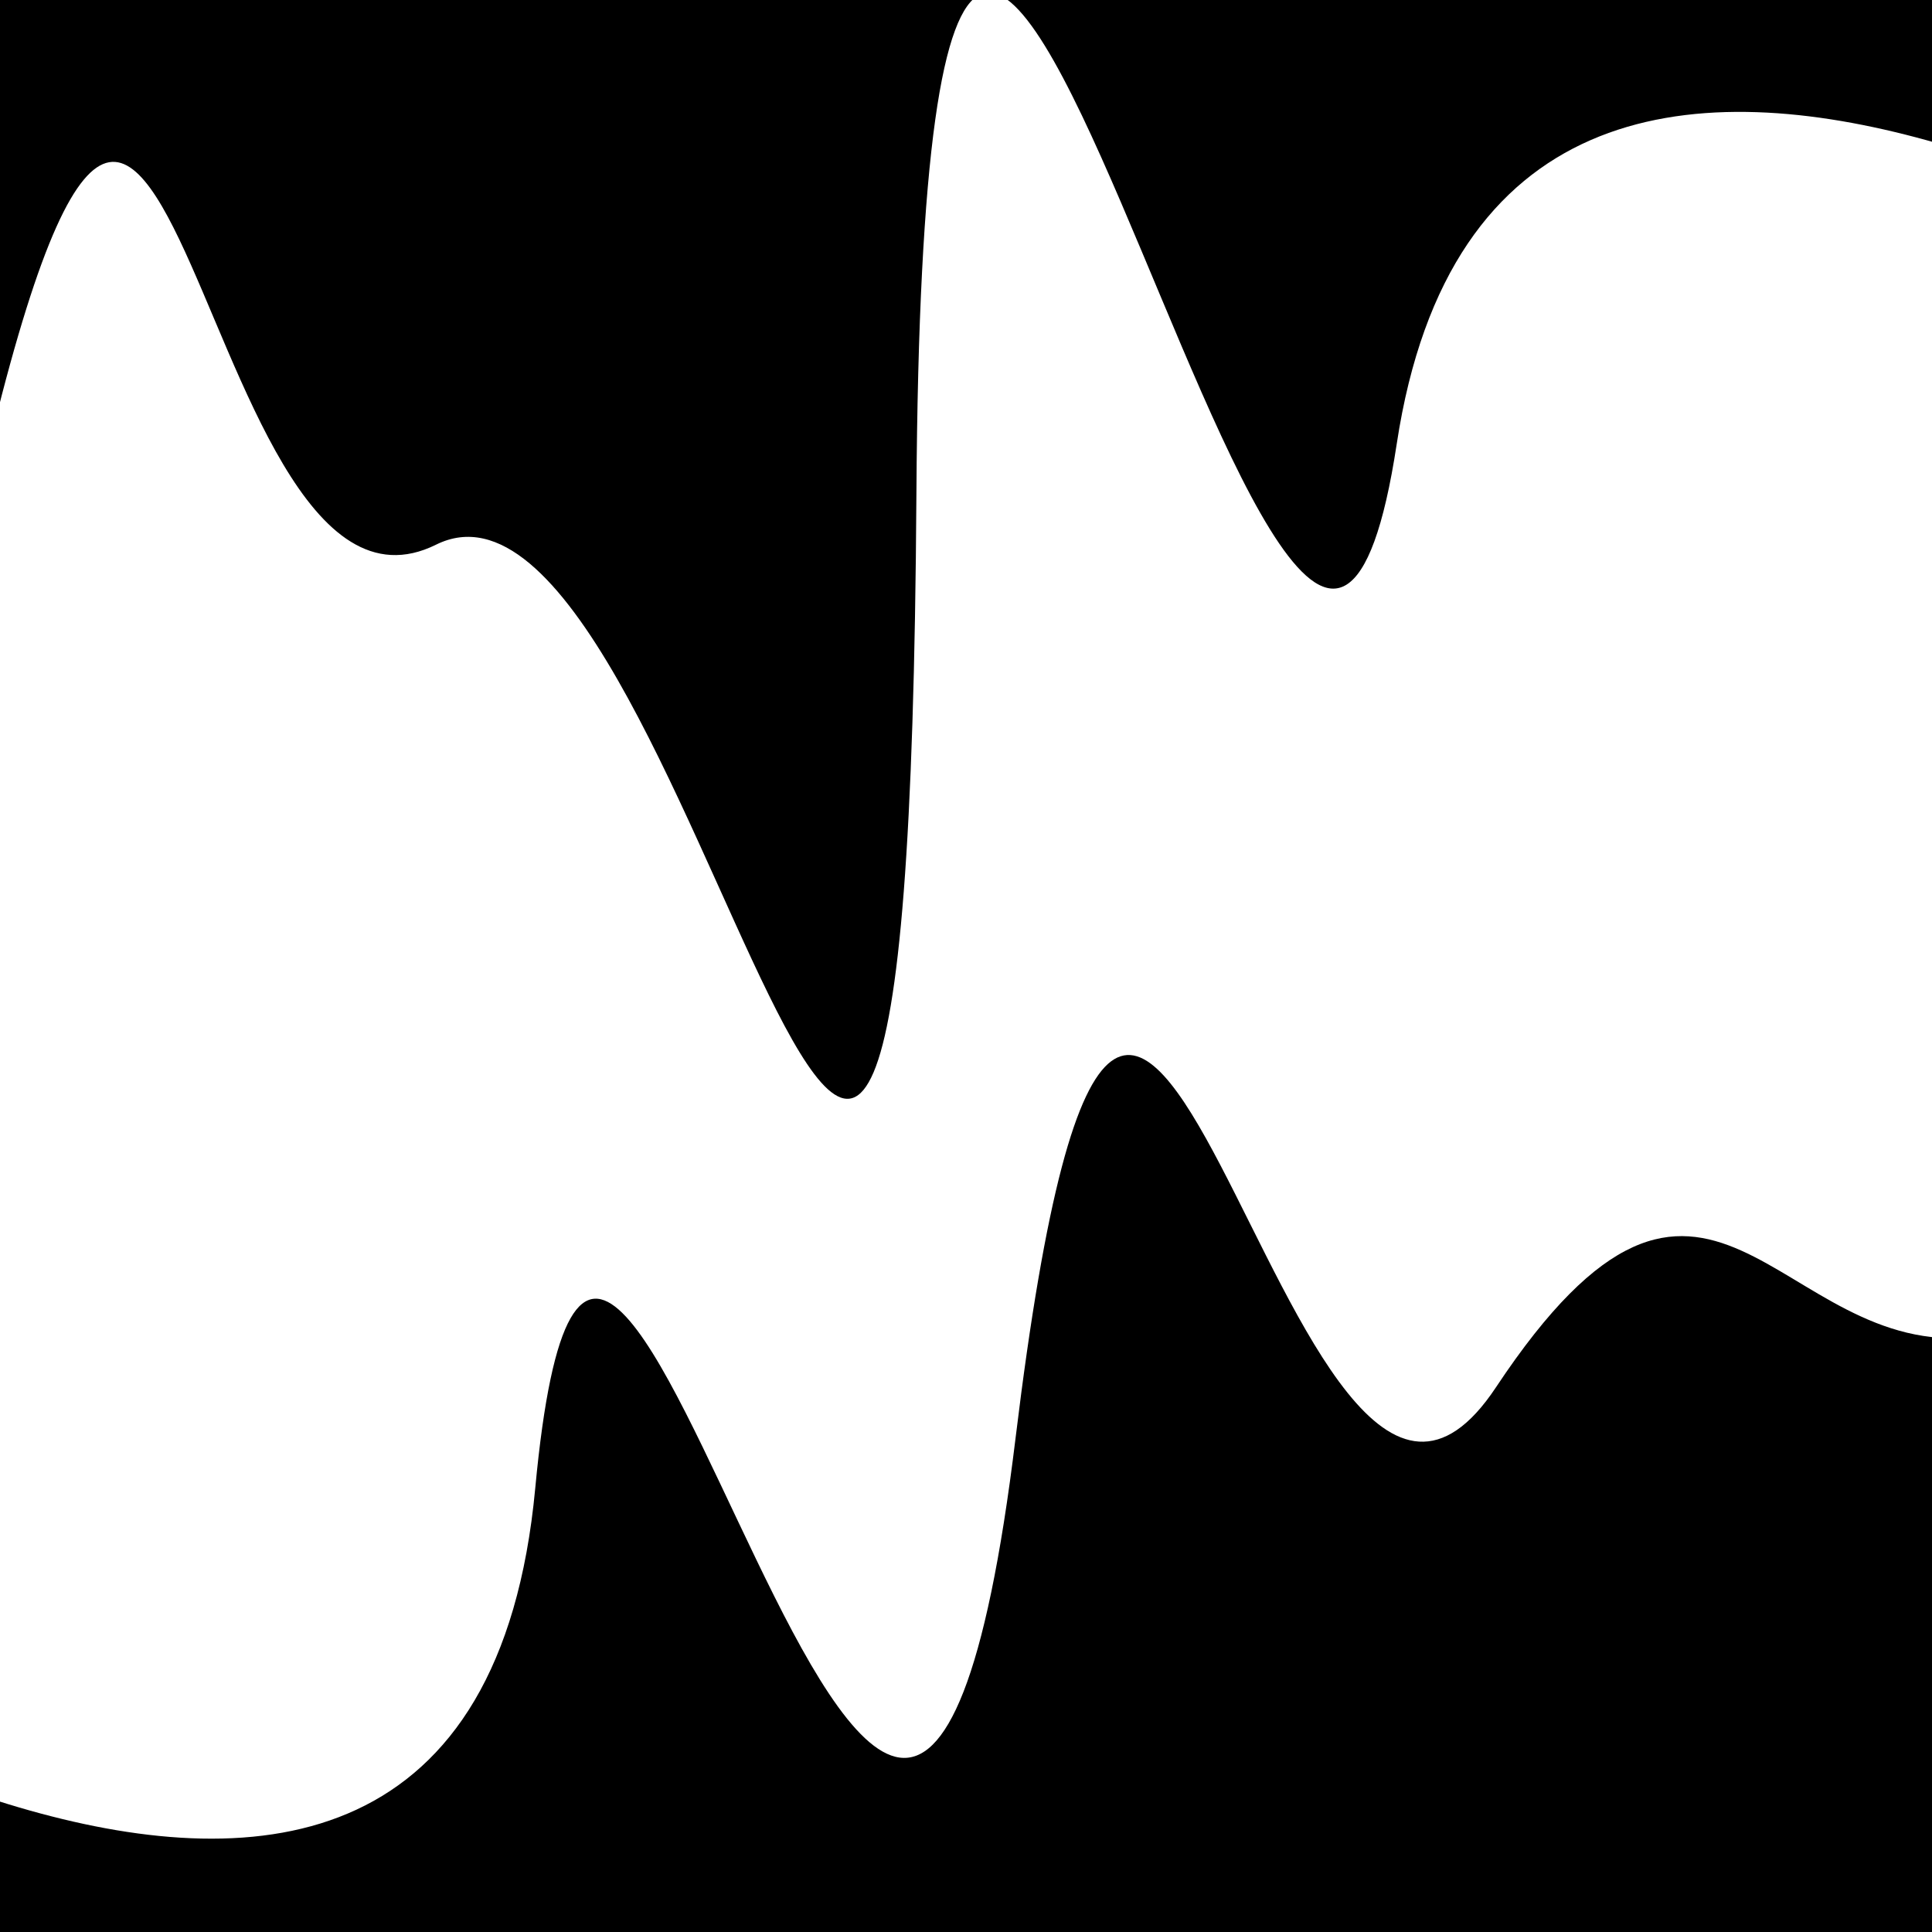
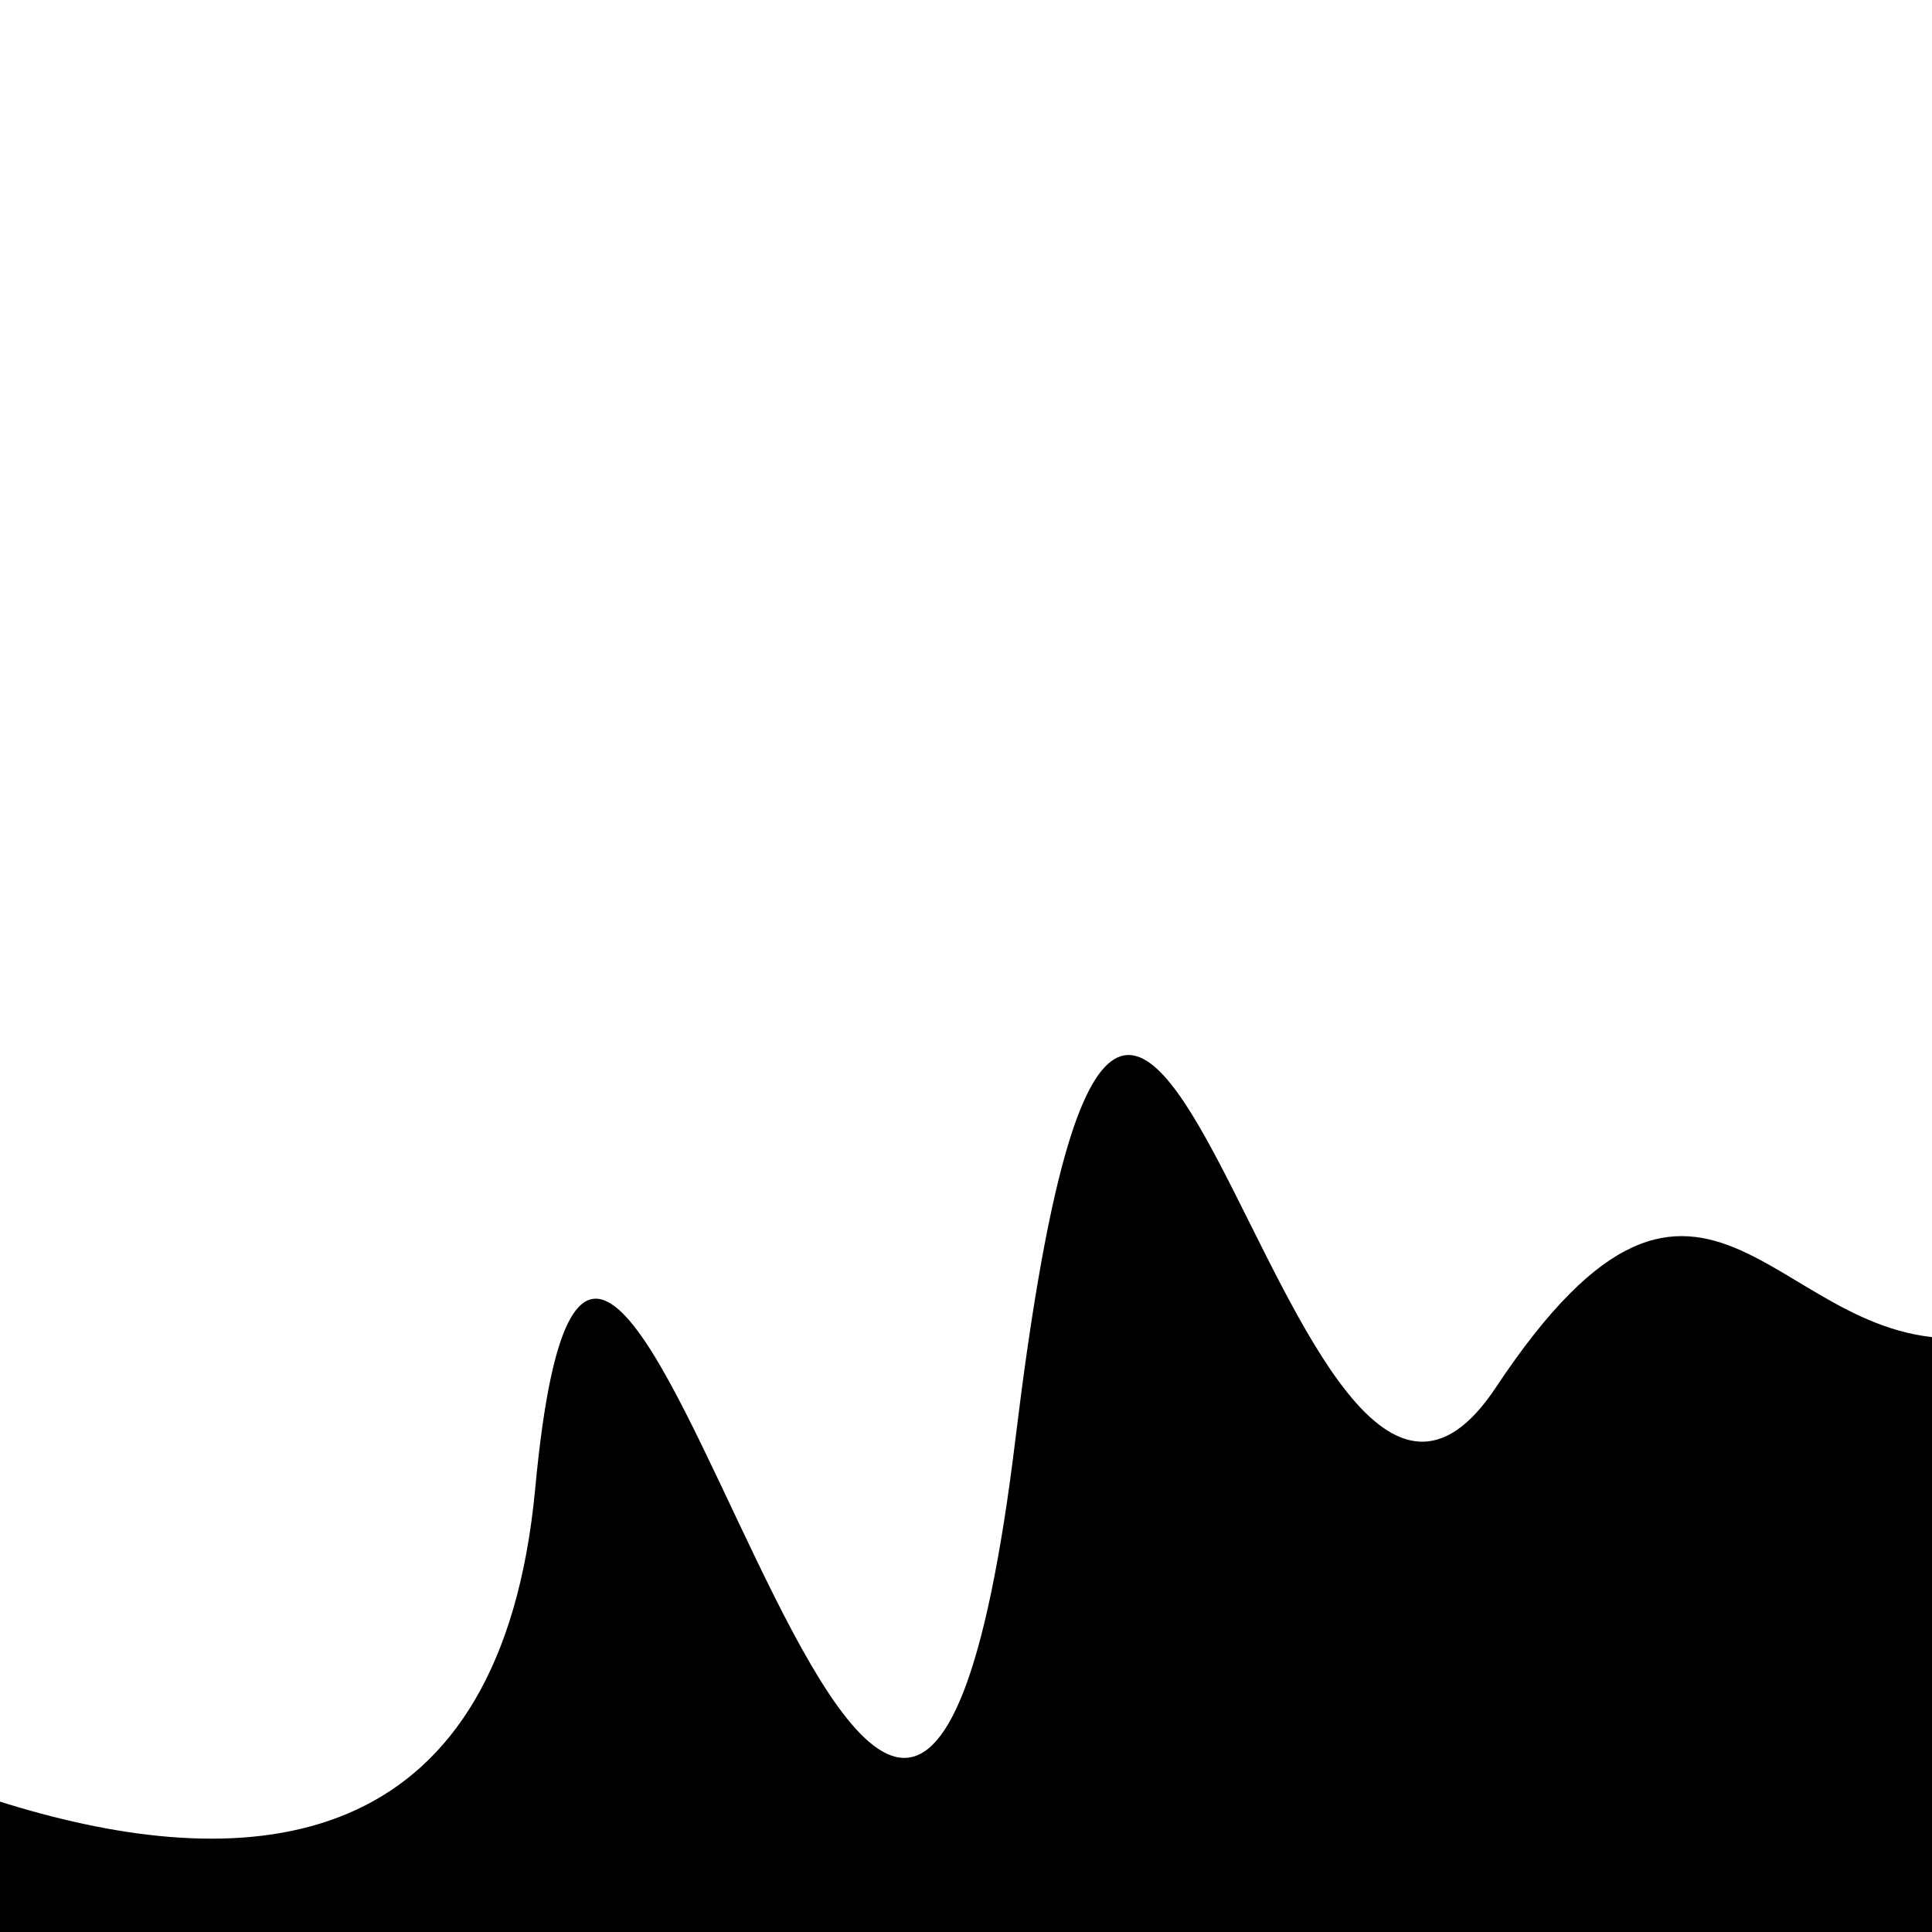
<svg xmlns="http://www.w3.org/2000/svg" viewBox="0 0 1000 1000" height="1000" width="1000">
  <rect x="0" y="0" width="1000" height="1000" fill="#ffffff" />
  <g transform="rotate(354 500.0 500.0)">
    <path d="M -250.0 745.56 S  175.88 1114.74  250.00  745.56  385.51 1243.95  500.00  745.56  622.79  899.54  750.00  745.56  895.65  747.04 1000.00  745.56 h 110 V 2000 H -250.0 Z" fill="hsl(160.5, 20%, 25.805%)" />
  </g>
  <g transform="rotate(534 500.0 500.0)">
-     <path d="M -250.0 745.56 S  159.67 1091.13  250.00  745.56  420.22 1462.50  500.00  745.56  611.95  796.79  750.00  745.56  837.12 1253.03 1000.00  745.56 h 110 V 2000 H -250.0 Z" fill="hsl(220.5, 20%, 40.805%)" />
-   </g>
+     </g>
</svg>